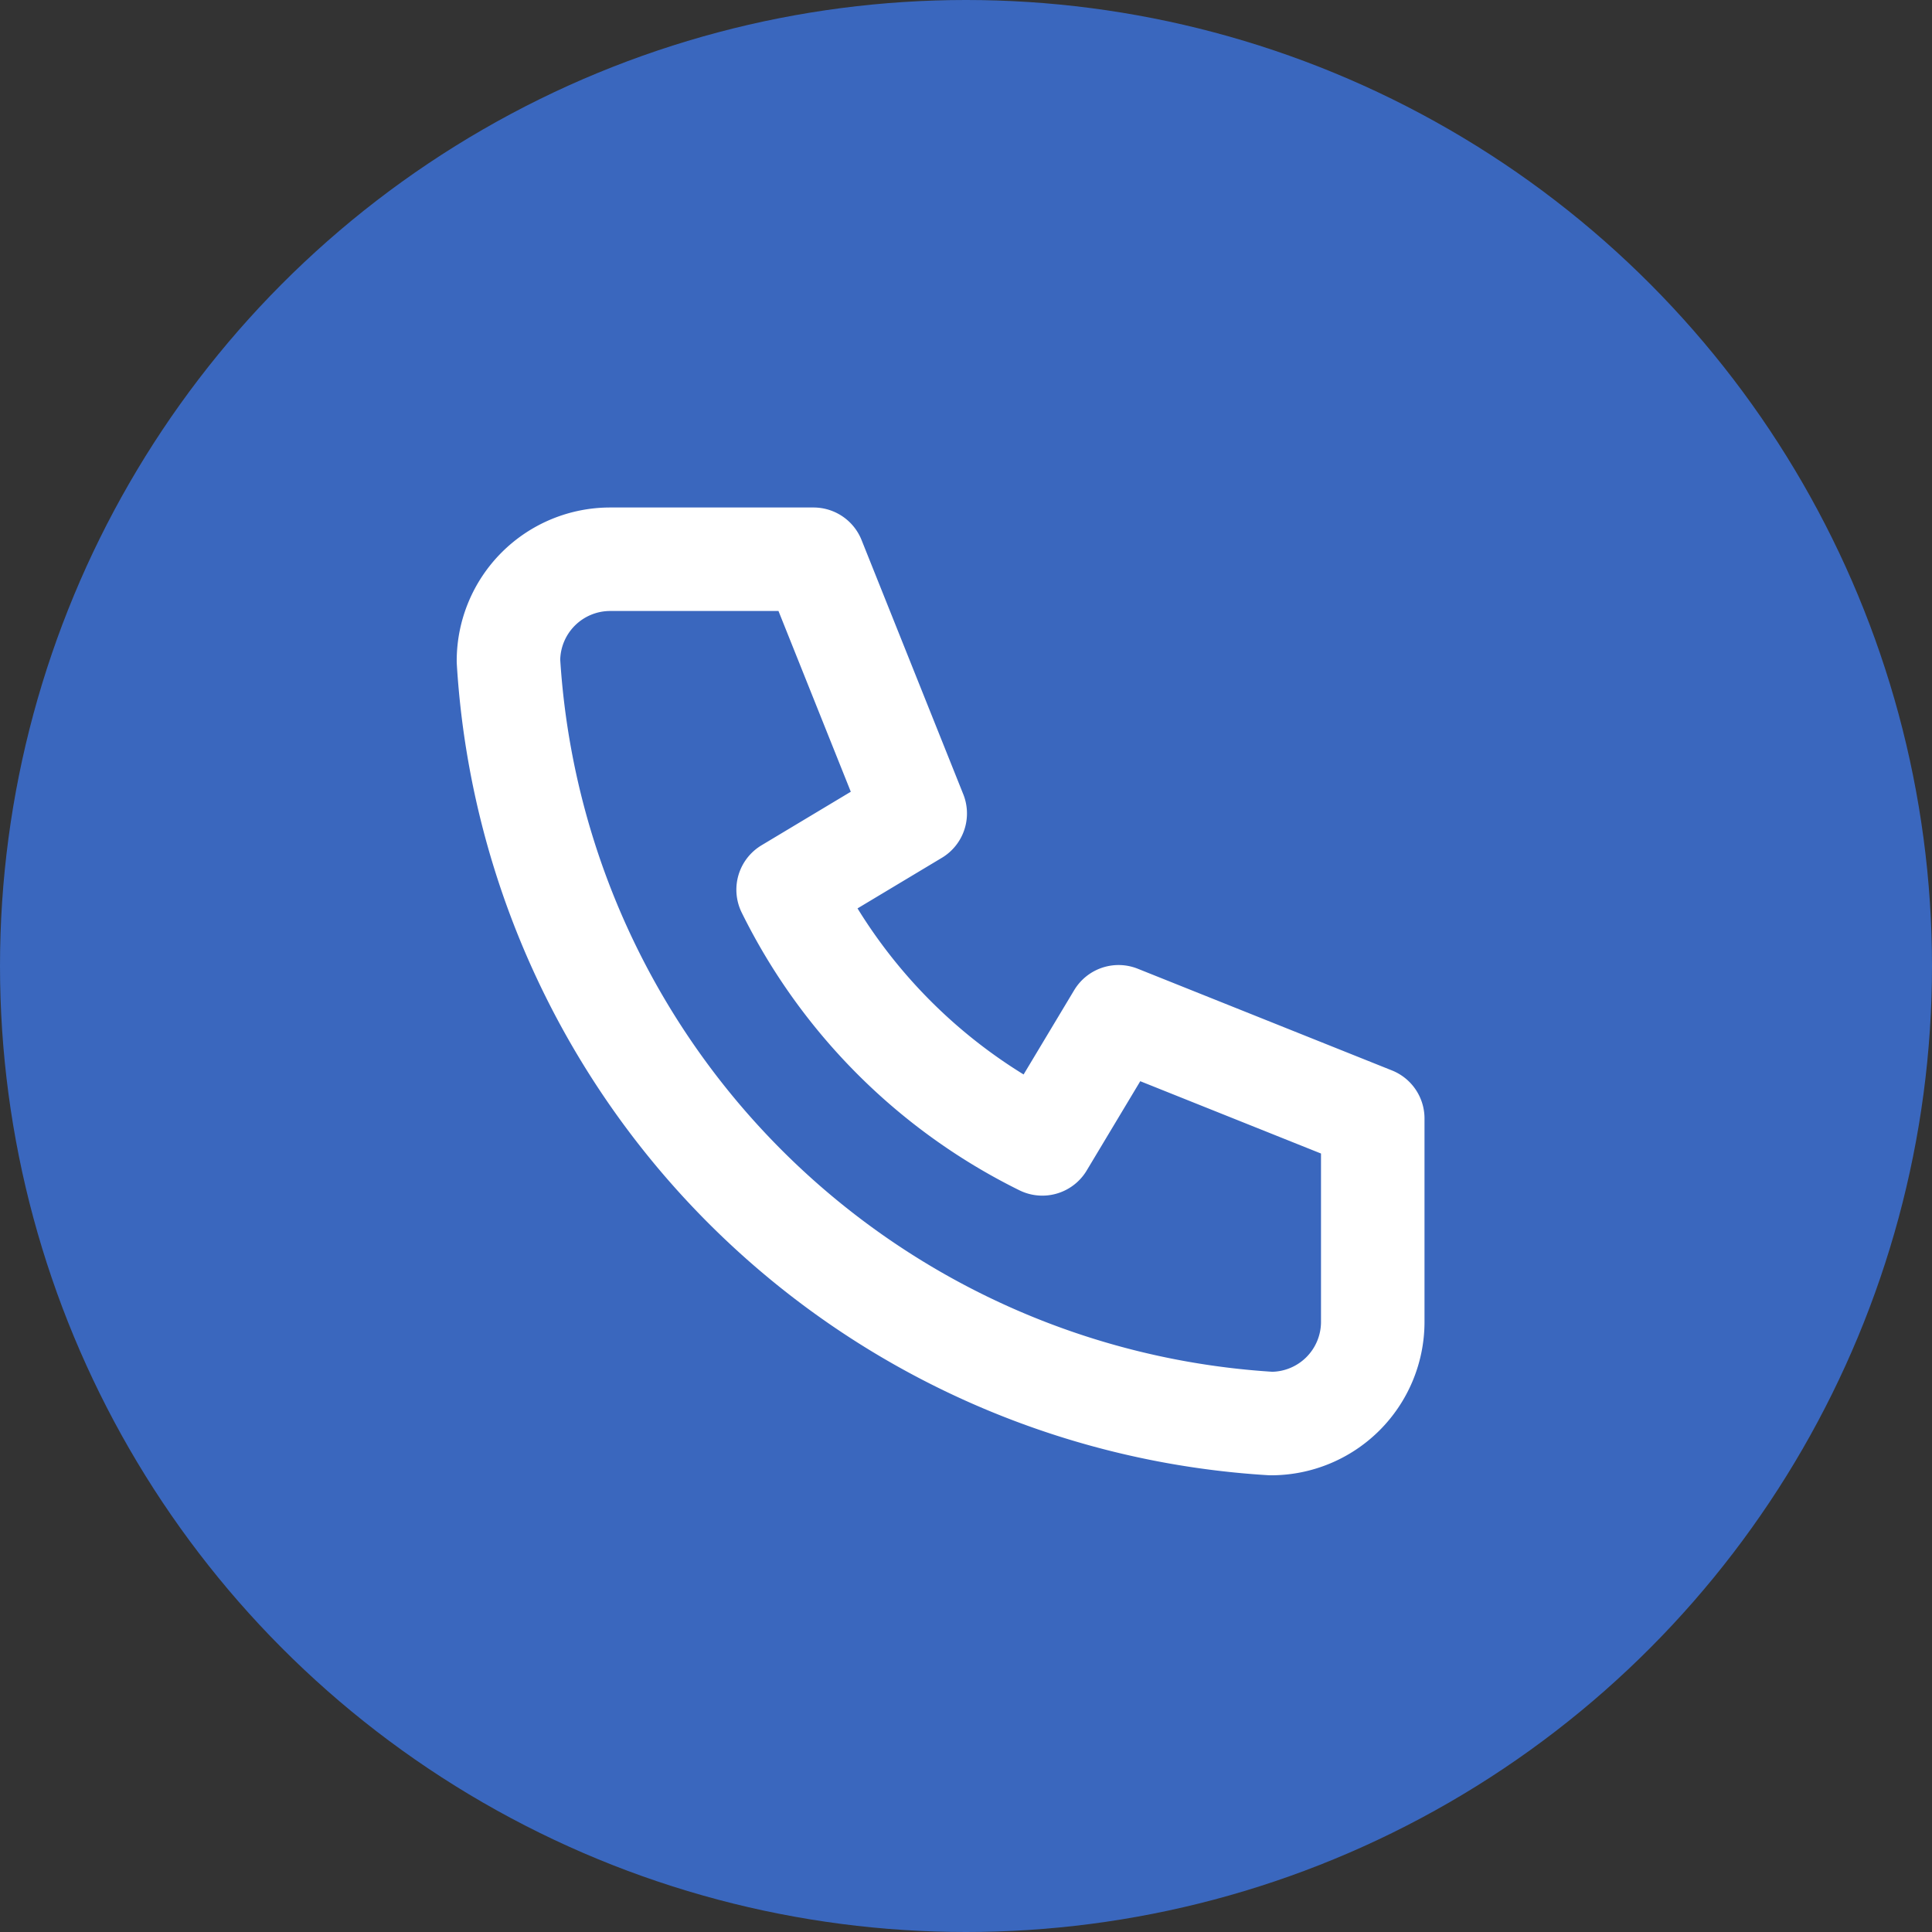
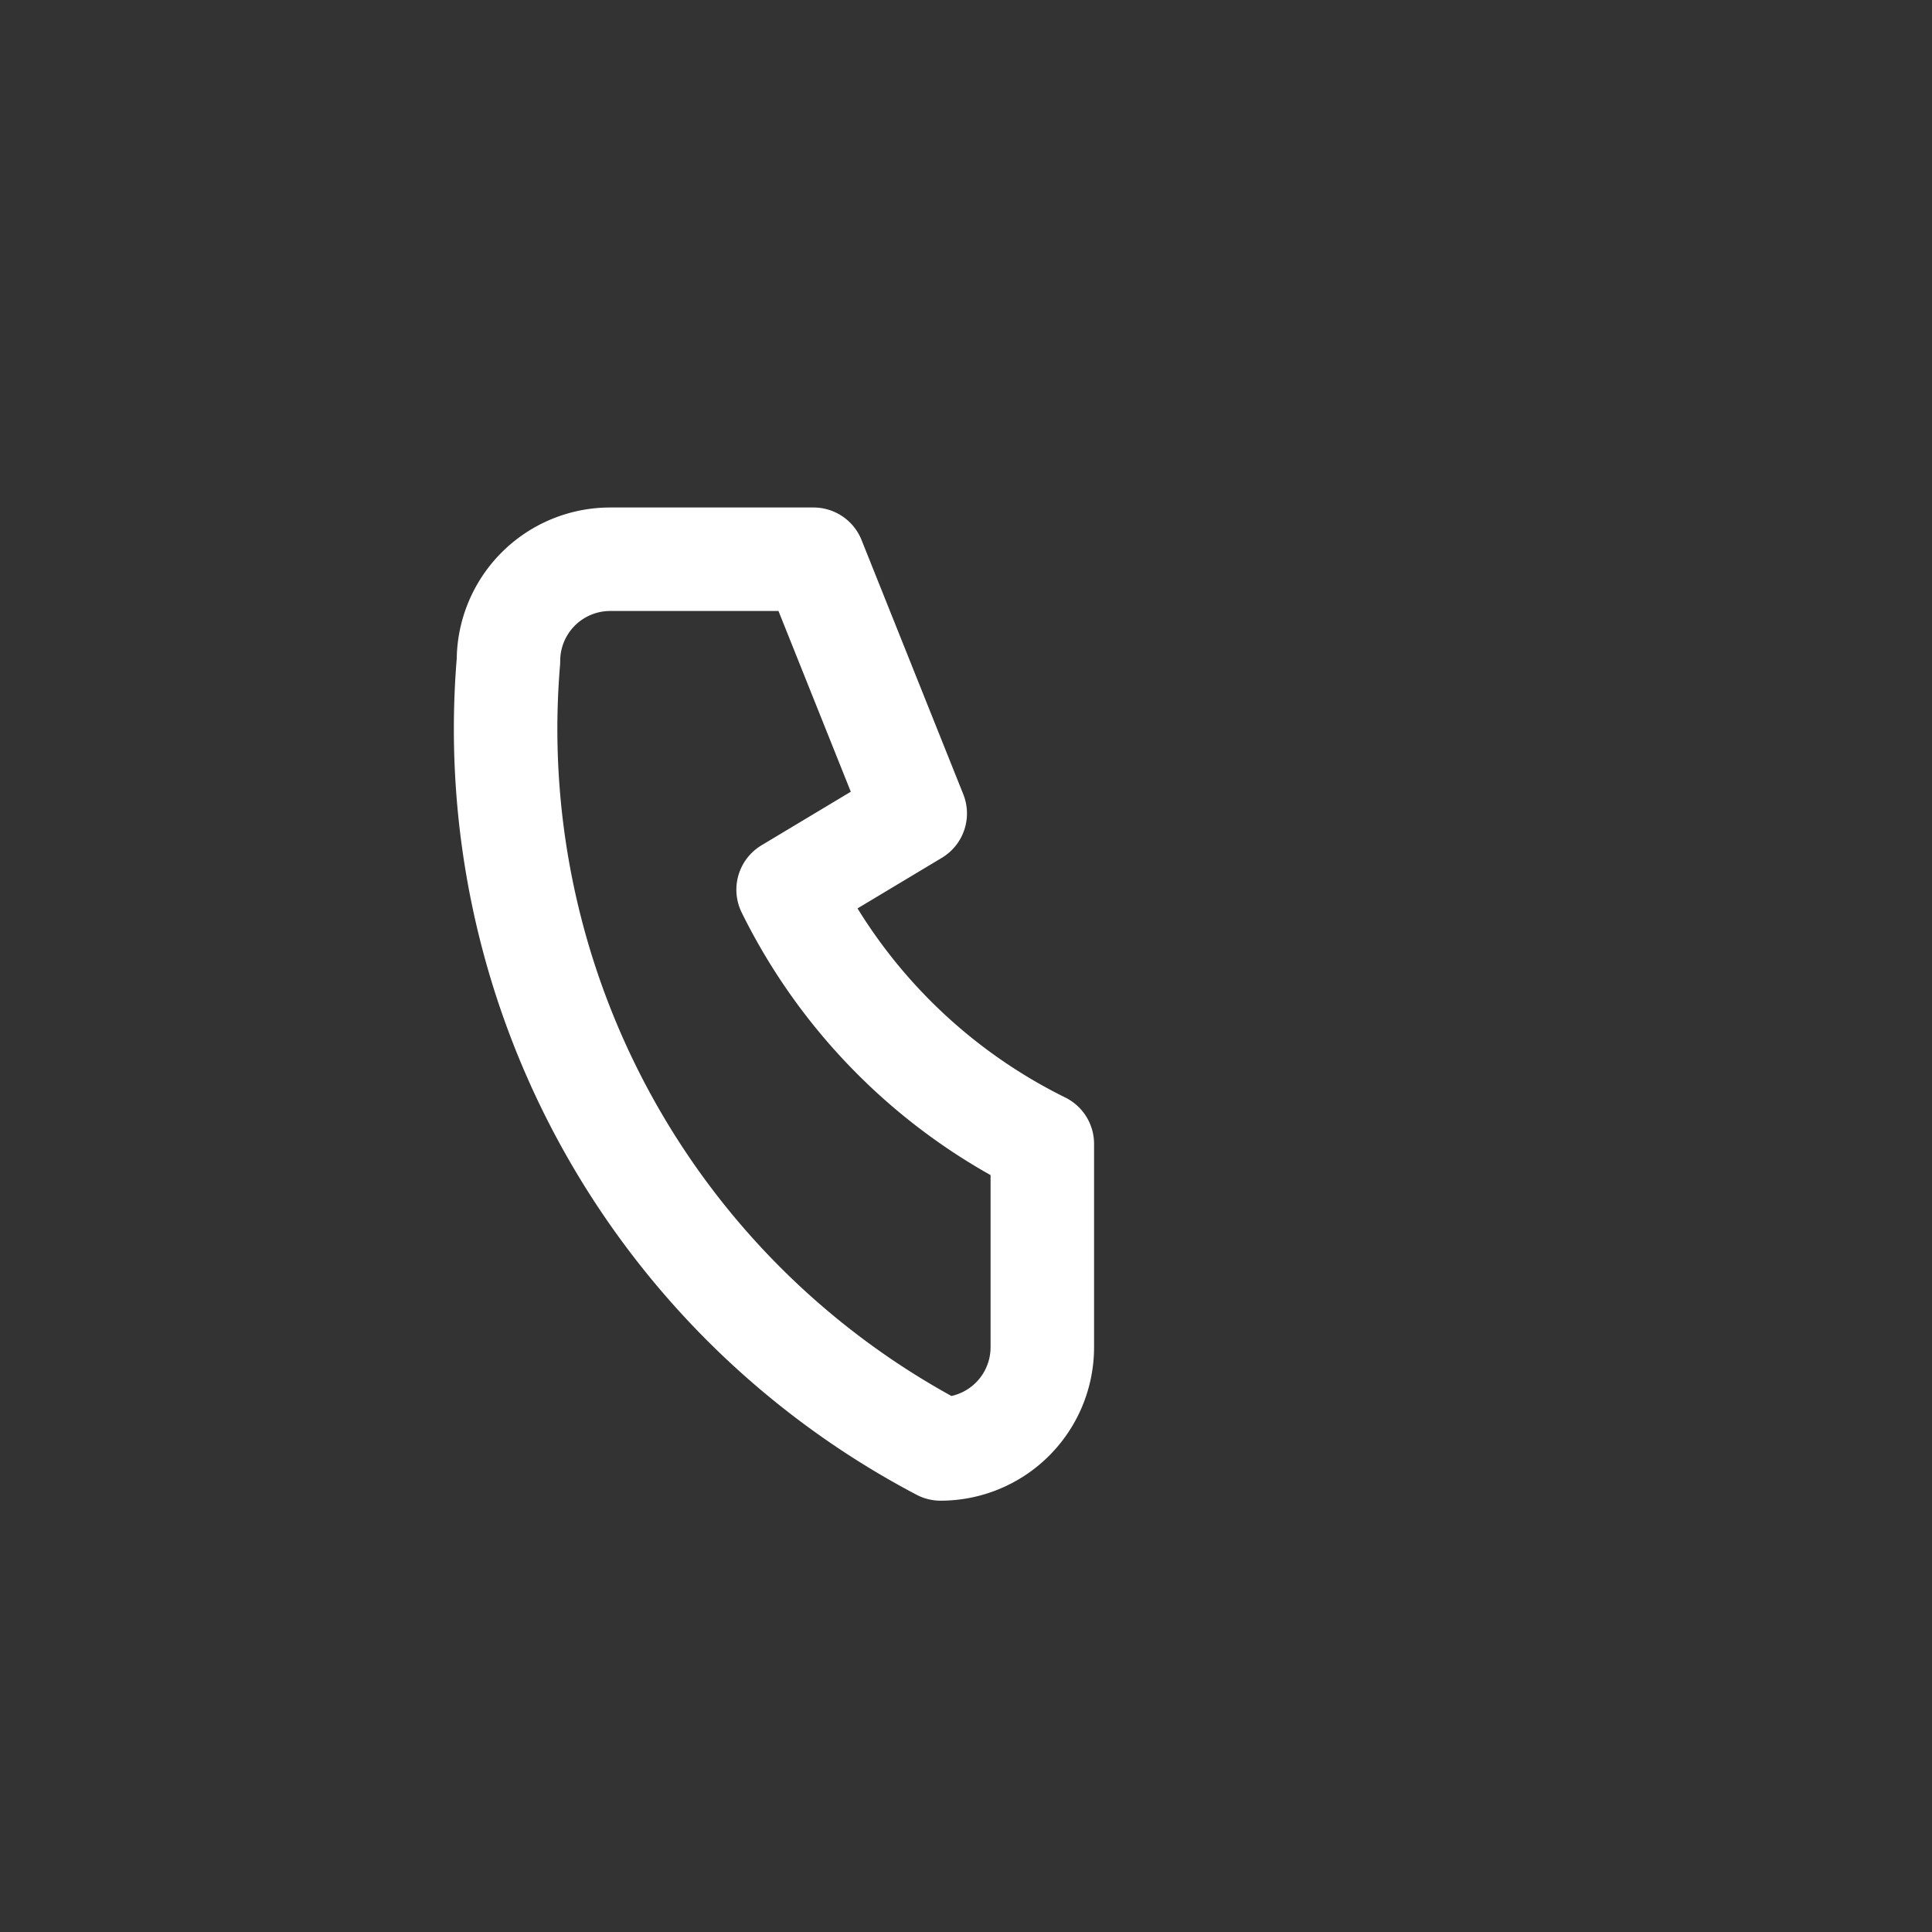
<svg xmlns="http://www.w3.org/2000/svg" width="28" height="28" viewBox="0 0 28 28">
  <rect x="0" y="0" width="28" height="28" fill="#333333" stroke="none" />
  <g id="call" transform="translate(-123 -2899)">
-     <circle id="Ellipse_55" data-name="Ellipse 55" cx="14" cy="14" r="14" transform="translate(123 2899)" fill="#3a67be" />
    <g id="Group_276" data-name="Group 276" transform="translate(128.158 2904.158)">
-       <path id="Path_547" data-name="Path 547" d="M0,0H17.684V17.684H0Z" fill="none" />
-       <path id="Path_548" data-name="Path 548" d="M4.474,4H7.421L8.895,7.684,7.053,8.789a8.105,8.105,0,0,0,3.684,3.684l1.105-1.842,3.684,1.474v2.947a1.474,1.474,0,0,1-1.474,1.474A11.789,11.789,0,0,1,3,5.474,1.474,1.474,0,0,1,4.474,4" transform="translate(-0.789 -1.053)" fill="none" stroke="#fff" stroke-linecap="round" stroke-linejoin="round" stroke-width="1.5" />
+       <path id="Path_548" data-name="Path 548" d="M4.474,4H7.421L8.895,7.684,7.053,8.789a8.105,8.105,0,0,0,3.684,3.684v2.947a1.474,1.474,0,0,1-1.474,1.474A11.789,11.789,0,0,1,3,5.474,1.474,1.474,0,0,1,4.474,4" transform="translate(-0.789 -1.053)" fill="none" stroke="#fff" stroke-linecap="round" stroke-linejoin="round" stroke-width="1.5" />
    </g>
  </g>
</svg>